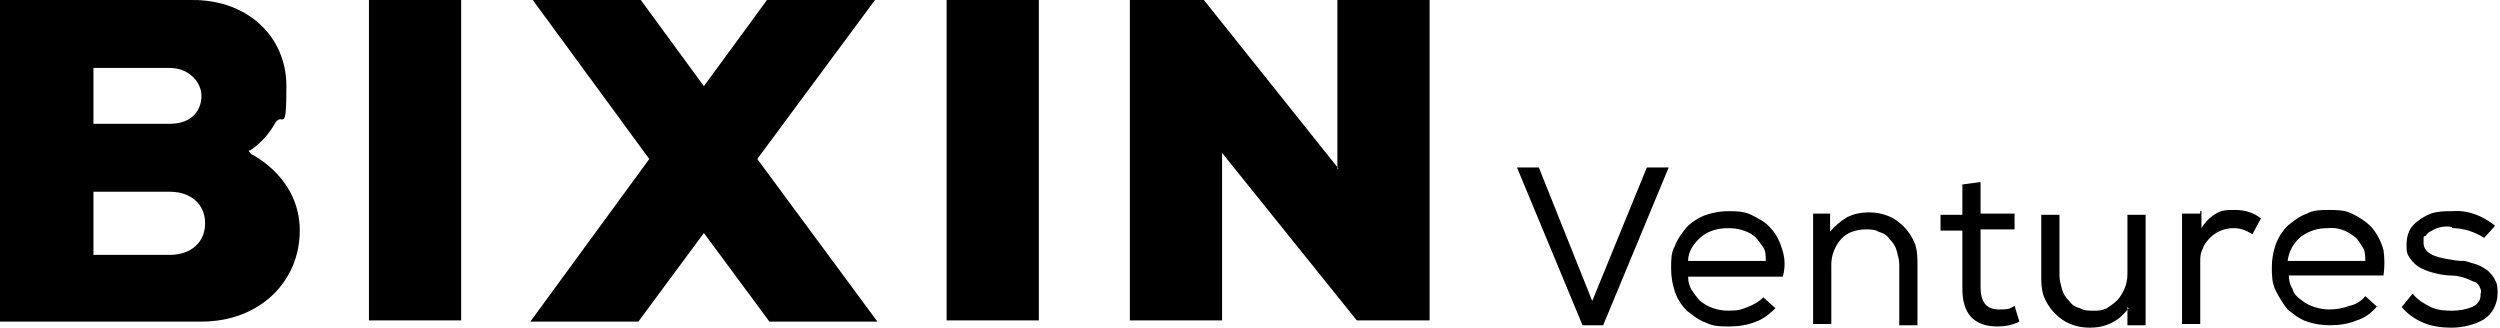
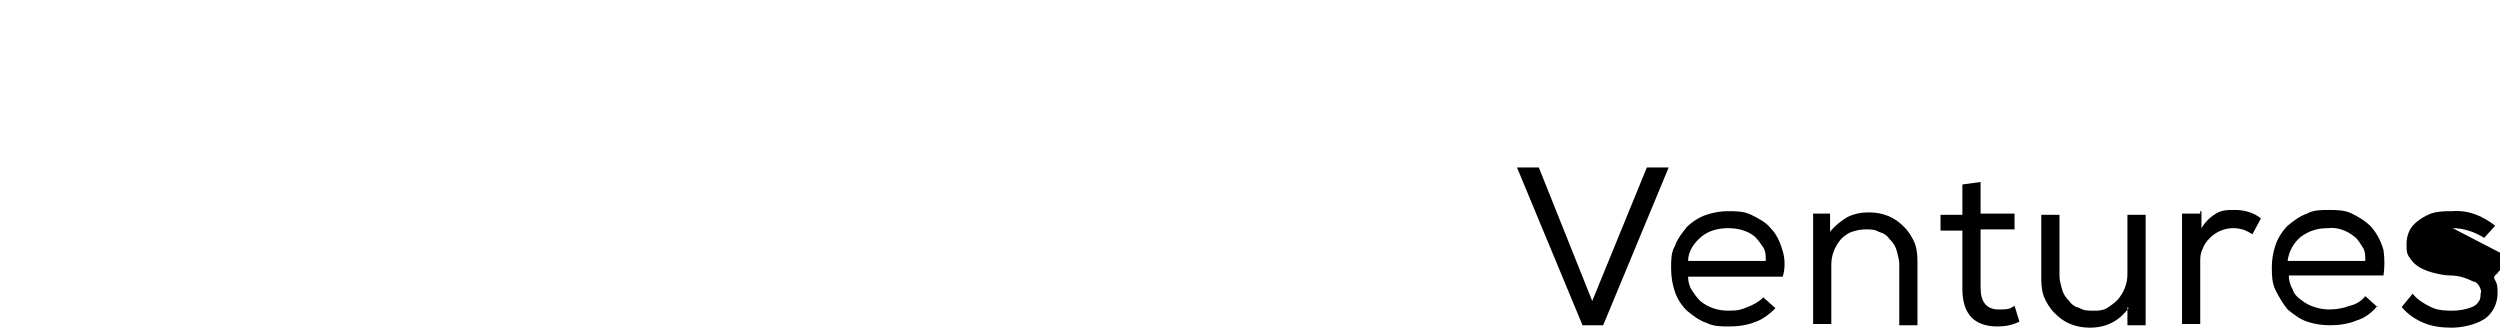
<svg xmlns="http://www.w3.org/2000/svg" id="Layer_1" version="1.1" viewBox="0 0 206 27">
  <defs>
    <style>
      .st0 {
        fill-rule: evenodd;
      }
    </style>
  </defs>
-   <path class="st0" d="M202.1,18.8c.9,0,1.8.3,2.6.8h0l.9-1c-1-.8-2.2-1.3-3.5-1.2-.6,0-1.2,0-1.8.2-.5.2-1,.5-1.4.9s-.6,1-.6,1.6,0,.8.3,1.2c.2.3.5.6.9.8.4.2.7.3,1.1.4.4.1.9.2,1.3.2.7,0,1.3.2,1.9.5.2,0,.4.2.5.4.1.2.2.4.1.6,0,.2,0,.5-.2.7-.1.2-.3.3-.5.4-.5.2-1.1.3-1.6.3s-1.2,0-1.8-.3-1.1-.6-1.5-1.1l-.9,1.1c.5.6,1.1,1,1.8,1.3s1.5.4,2.3.4,1.9-.2,2.7-.7c.3-.2.6-.5.8-.9s.3-.8.3-1.2,0-.8-.2-1.1c-.1-.3-.4-.6-.6-.8-.3-.2-.6-.4-.9-.5-.3-.1-.7-.2-1-.3-.3,0-.6,0-1.1-.1-1.5-.2-2.3-.6-2.3-1.4s0-.4.2-.6c.1-.2.3-.3.5-.4.5-.3,1.1-.4,1.6-.3h0ZM195.9,25.3h0l-1-.9c-.3.4-.8.7-1.3.8-.5.2-1.1.3-1.7.3s-1.6-.2-2.3-.8c-.3-.2-.6-.5-.7-.9-.2-.3-.3-.7-.3-1.1h7.8c.1-.7.1-1.4,0-2.1-.2-.7-.5-1.3-1-1.9-.5-.5-1-.8-1.6-1.1s-1.3-.3-1.9-.3-1.3,0-1.8.3c-.6.2-1.1.6-1.6,1-.4.4-.8,1-1,1.6s-.3,1.2-.3,1.8,0,1.3.3,1.9.6,1.1,1,1.6c.5.4,1,.8,1.6,1s1.2.3,1.9.3,1.5-.1,2.2-.4c.7-.2,1.3-.7,1.7-1.2h0ZM194.9,21.5c0-.4,0-.8-.2-1.1-.2-.3-.4-.7-.7-.9-.6-.5-1.4-.8-2.2-.7-.8,0-1.5.2-2.2.7-.6.5-1,1.2-1.1,2h6.4ZM181.2,17.6h-1.4v9.1h1.5v-5.1c0-.4,0-.7.2-1.1.1-.3.3-.6.6-.9.5-.5,1.2-.8,1.9-.8s1.1.2,1.6.5l.7-1.3c-.6-.5-1.4-.7-2.1-.7s-1.1,0-1.6.3-.9.7-1.2,1.2v-1.4h-.1v.2ZM146.4,25.3h0ZM146.4,25.3c-.5.5-1.1,1-1.7,1.2-.7.3-1.5.4-2.2.4s-1.3,0-1.9-.3c-.6-.2-1.1-.6-1.6-1-.5-.5-.8-1-1-1.6s-.3-1.2-.3-1.9,0-1.3.3-1.8c.2-.6.6-1.1,1-1.6.4-.4,1-.8,1.6-1s1.2-.3,1.8-.3,1.3,0,1.9.3,1.2.6,1.6,1.1c.5.5.8,1.2,1,1.9.2.7.2,1.4,0,2.1h-7.8c0,.4.1.8.3,1.1.2.3.4.6.7.9.6.5,1.4.8,2.3.8s1.1-.1,1.6-.3c.5-.2.9-.4,1.3-.8l1,.9h0ZM145.3,20.4c.2.3.2.7.2,1.1h-6.4c0-.8.5-1.5,1.1-2s1.4-.7,2.2-.7,1.6.2,2.2.7c.3.3.5.6.7.9ZM131.2,24.8l-4.4-11h-1.8l5.4,13h1.7l5.4-13h-1.8l-4.5,11h0ZM150.8,17.6h-1.4v9.1h1.5v-4.9c0-.8.3-1.5.8-2.1.3-.3.6-.5.9-.6.3-.1.7-.2,1.1-.2s.8,0,1.1.2c.4.1.7.3.9.6.3.3.5.6.6,1s.2.7.2,1.1v5h1.5v-5c0-.6,0-1.1-.2-1.7-.2-.5-.5-1-.9-1.4s-.8-.7-1.3-.9c-.5-.2-1-.3-1.6-.3s-1.2.1-1.8.4c-.5.3-1,.7-1.4,1.2v-1.5h0ZM163.2,17.6h2.8v1.3h-2.8v4.8c0,1.2.5,1.8,1.5,1.8s.9-.1,1.3-.3l.4,1.3c-.6.3-1.2.4-1.8.4-1.9,0-2.9-1-2.9-3.1v-4.8h-1.8v-1.3h1.8v-2.5l1.5-.2v2.7h0ZM175.3,25.3v1.5h1.5v-9.1h-1.5v4.9c0,.8-.3,1.5-.8,2.1-.3.3-.6.5-.9.7-.4.2-.7.2-1.1.2s-.8,0-1.1-.2c-.4-.1-.7-.3-.9-.6-.3-.3-.5-.6-.6-1s-.2-.7-.2-1.1v-5h-1.5v5c0,.6,0,1.1.2,1.7.2.5.5,1,.9,1.4s.8.7,1.3.9c.5.2,1,.3,1.6.3s1.2-.1,1.8-.4,1-.7,1.4-1.2h0Z" />
-   <path class="st0" d="M110.3,13.9L99.2,0h-6.1v26.4h7.6v-13.8l11.1,13.8h6V0h-7.6v13.9h.1ZM85.6,0v26.4h-7.6V0h7.6ZM72.1,0h-8.9l-5.2,7.1-5.2-7.1h-8.9l9.6,13.1-9.8,13.4h8.9l5.4-7.3,5.4,7.3h8.9l-9.9-13.4L72.1,0ZM38,26.4V0h-7.6v26.4h7.6ZM20.7,12.4h-.2c0,.1.2.3.2.3.4.2,4,2.1,4,6.3s-3.3,7.5-8.1,7.5H0V0h15.9c4.5,0,7.7,3,7.7,7.1s-.3,2.1-.9,3c-.5.9-1.2,1.7-2.1,2.3h.1ZM14,5.6h-6.3v4.6h6.3c1.9,0,2.6-1.2,2.6-2.3s-1-2.3-2.6-2.3ZM7.7,21h6.3c1.7,0,2.9-1,2.9-2.6s-1.2-2.6-2.9-2.6h-6.3v5.3h0Z" />
+   <path class="st0" d="M202.1,18.8c.9,0,1.8.3,2.6.8h0l.9-1c-1-.8-2.2-1.3-3.5-1.2-.6,0-1.2,0-1.8.2-.5.2-1,.5-1.4.9s-.6,1-.6,1.6,0,.8.3,1.2c.2.3.5.6.9.8.4.2.7.3,1.1.4.4.1.9.2,1.3.2.7,0,1.3.2,1.9.5.2,0,.4.2.5.4.1.2.2.4.1.6,0,.2,0,.5-.2.7-.1.2-.3.3-.5.4-.5.2-1.1.3-1.6.3s-1.2,0-1.8-.3-1.1-.6-1.5-1.1l-.9,1.1c.5.6,1.1,1,1.8,1.3s1.5.4,2.3.4,1.9-.2,2.7-.7c.3-.2.6-.5.8-.9s.3-.8.3-1.2,0-.8-.2-1.1s0-.4.2-.6c.1-.2.3-.3.5-.4.5-.3,1.1-.4,1.6-.3h0ZM195.9,25.3h0l-1-.9c-.3.4-.8.7-1.3.8-.5.2-1.1.3-1.7.3s-1.6-.2-2.3-.8c-.3-.2-.6-.5-.7-.9-.2-.3-.3-.7-.3-1.1h7.8c.1-.7.1-1.4,0-2.1-.2-.7-.5-1.3-1-1.9-.5-.5-1-.8-1.6-1.1s-1.3-.3-1.9-.3-1.3,0-1.8.3c-.6.2-1.1.6-1.6,1-.4.4-.8,1-1,1.6s-.3,1.2-.3,1.8,0,1.3.3,1.9.6,1.1,1,1.6c.5.4,1,.8,1.6,1s1.2.3,1.9.3,1.5-.1,2.2-.4c.7-.2,1.3-.7,1.7-1.2h0ZM194.9,21.5c0-.4,0-.8-.2-1.1-.2-.3-.4-.7-.7-.9-.6-.5-1.4-.8-2.2-.7-.8,0-1.5.2-2.2.7-.6.5-1,1.2-1.1,2h6.4ZM181.2,17.6h-1.4v9.1h1.5v-5.1c0-.4,0-.7.2-1.1.1-.3.3-.6.6-.9.5-.5,1.2-.8,1.9-.8s1.1.2,1.6.5l.7-1.3c-.6-.5-1.4-.7-2.1-.7s-1.1,0-1.6.3-.9.7-1.2,1.2v-1.4h-.1v.2ZM146.4,25.3h0ZM146.4,25.3c-.5.5-1.1,1-1.7,1.2-.7.3-1.5.4-2.2.4s-1.3,0-1.9-.3c-.6-.2-1.1-.6-1.6-1-.5-.5-.8-1-1-1.6s-.3-1.2-.3-1.9,0-1.3.3-1.8c.2-.6.6-1.1,1-1.6.4-.4,1-.8,1.6-1s1.2-.3,1.8-.3,1.3,0,1.9.3,1.2.6,1.6,1.1c.5.5.8,1.2,1,1.9.2.7.2,1.4,0,2.1h-7.8c0,.4.1.8.3,1.1.2.3.4.6.7.9.6.5,1.4.8,2.3.8s1.1-.1,1.6-.3c.5-.2.9-.4,1.3-.8l1,.9h0ZM145.3,20.4c.2.3.2.7.2,1.1h-6.4c0-.8.5-1.5,1.1-2s1.4-.7,2.2-.7,1.6.2,2.2.7c.3.3.5.6.7.9ZM131.2,24.8l-4.4-11h-1.8l5.4,13h1.7l5.4-13h-1.8l-4.5,11h0ZM150.8,17.6h-1.4v9.1h1.5v-4.9c0-.8.3-1.5.8-2.1.3-.3.6-.5.9-.6.3-.1.7-.2,1.1-.2s.8,0,1.1.2c.4.1.7.3.9.6.3.3.5.6.6,1s.2.7.2,1.1v5h1.5v-5c0-.6,0-1.1-.2-1.7-.2-.5-.5-1-.9-1.4s-.8-.7-1.3-.9c-.5-.2-1-.3-1.6-.3s-1.2.1-1.8.4c-.5.3-1,.7-1.4,1.2v-1.5h0ZM163.2,17.6h2.8v1.3h-2.8v4.8c0,1.2.5,1.8,1.5,1.8s.9-.1,1.3-.3l.4,1.3c-.6.3-1.2.4-1.8.4-1.9,0-2.9-1-2.9-3.1v-4.8h-1.8v-1.3h1.8v-2.5l1.5-.2v2.7h0ZM175.3,25.3v1.5h1.5v-9.1h-1.5v4.9c0,.8-.3,1.5-.8,2.1-.3.3-.6.5-.9.7-.4.2-.7.2-1.1.2s-.8,0-1.1-.2c-.4-.1-.7-.3-.9-.6-.3-.3-.5-.6-.6-1s-.2-.7-.2-1.1v-5h-1.5v5c0,.6,0,1.1.2,1.7.2.5.5,1,.9,1.4s.8.7,1.3.9c.5.2,1,.3,1.6.3s1.2-.1,1.8-.4,1-.7,1.4-1.2h0Z" />
</svg>